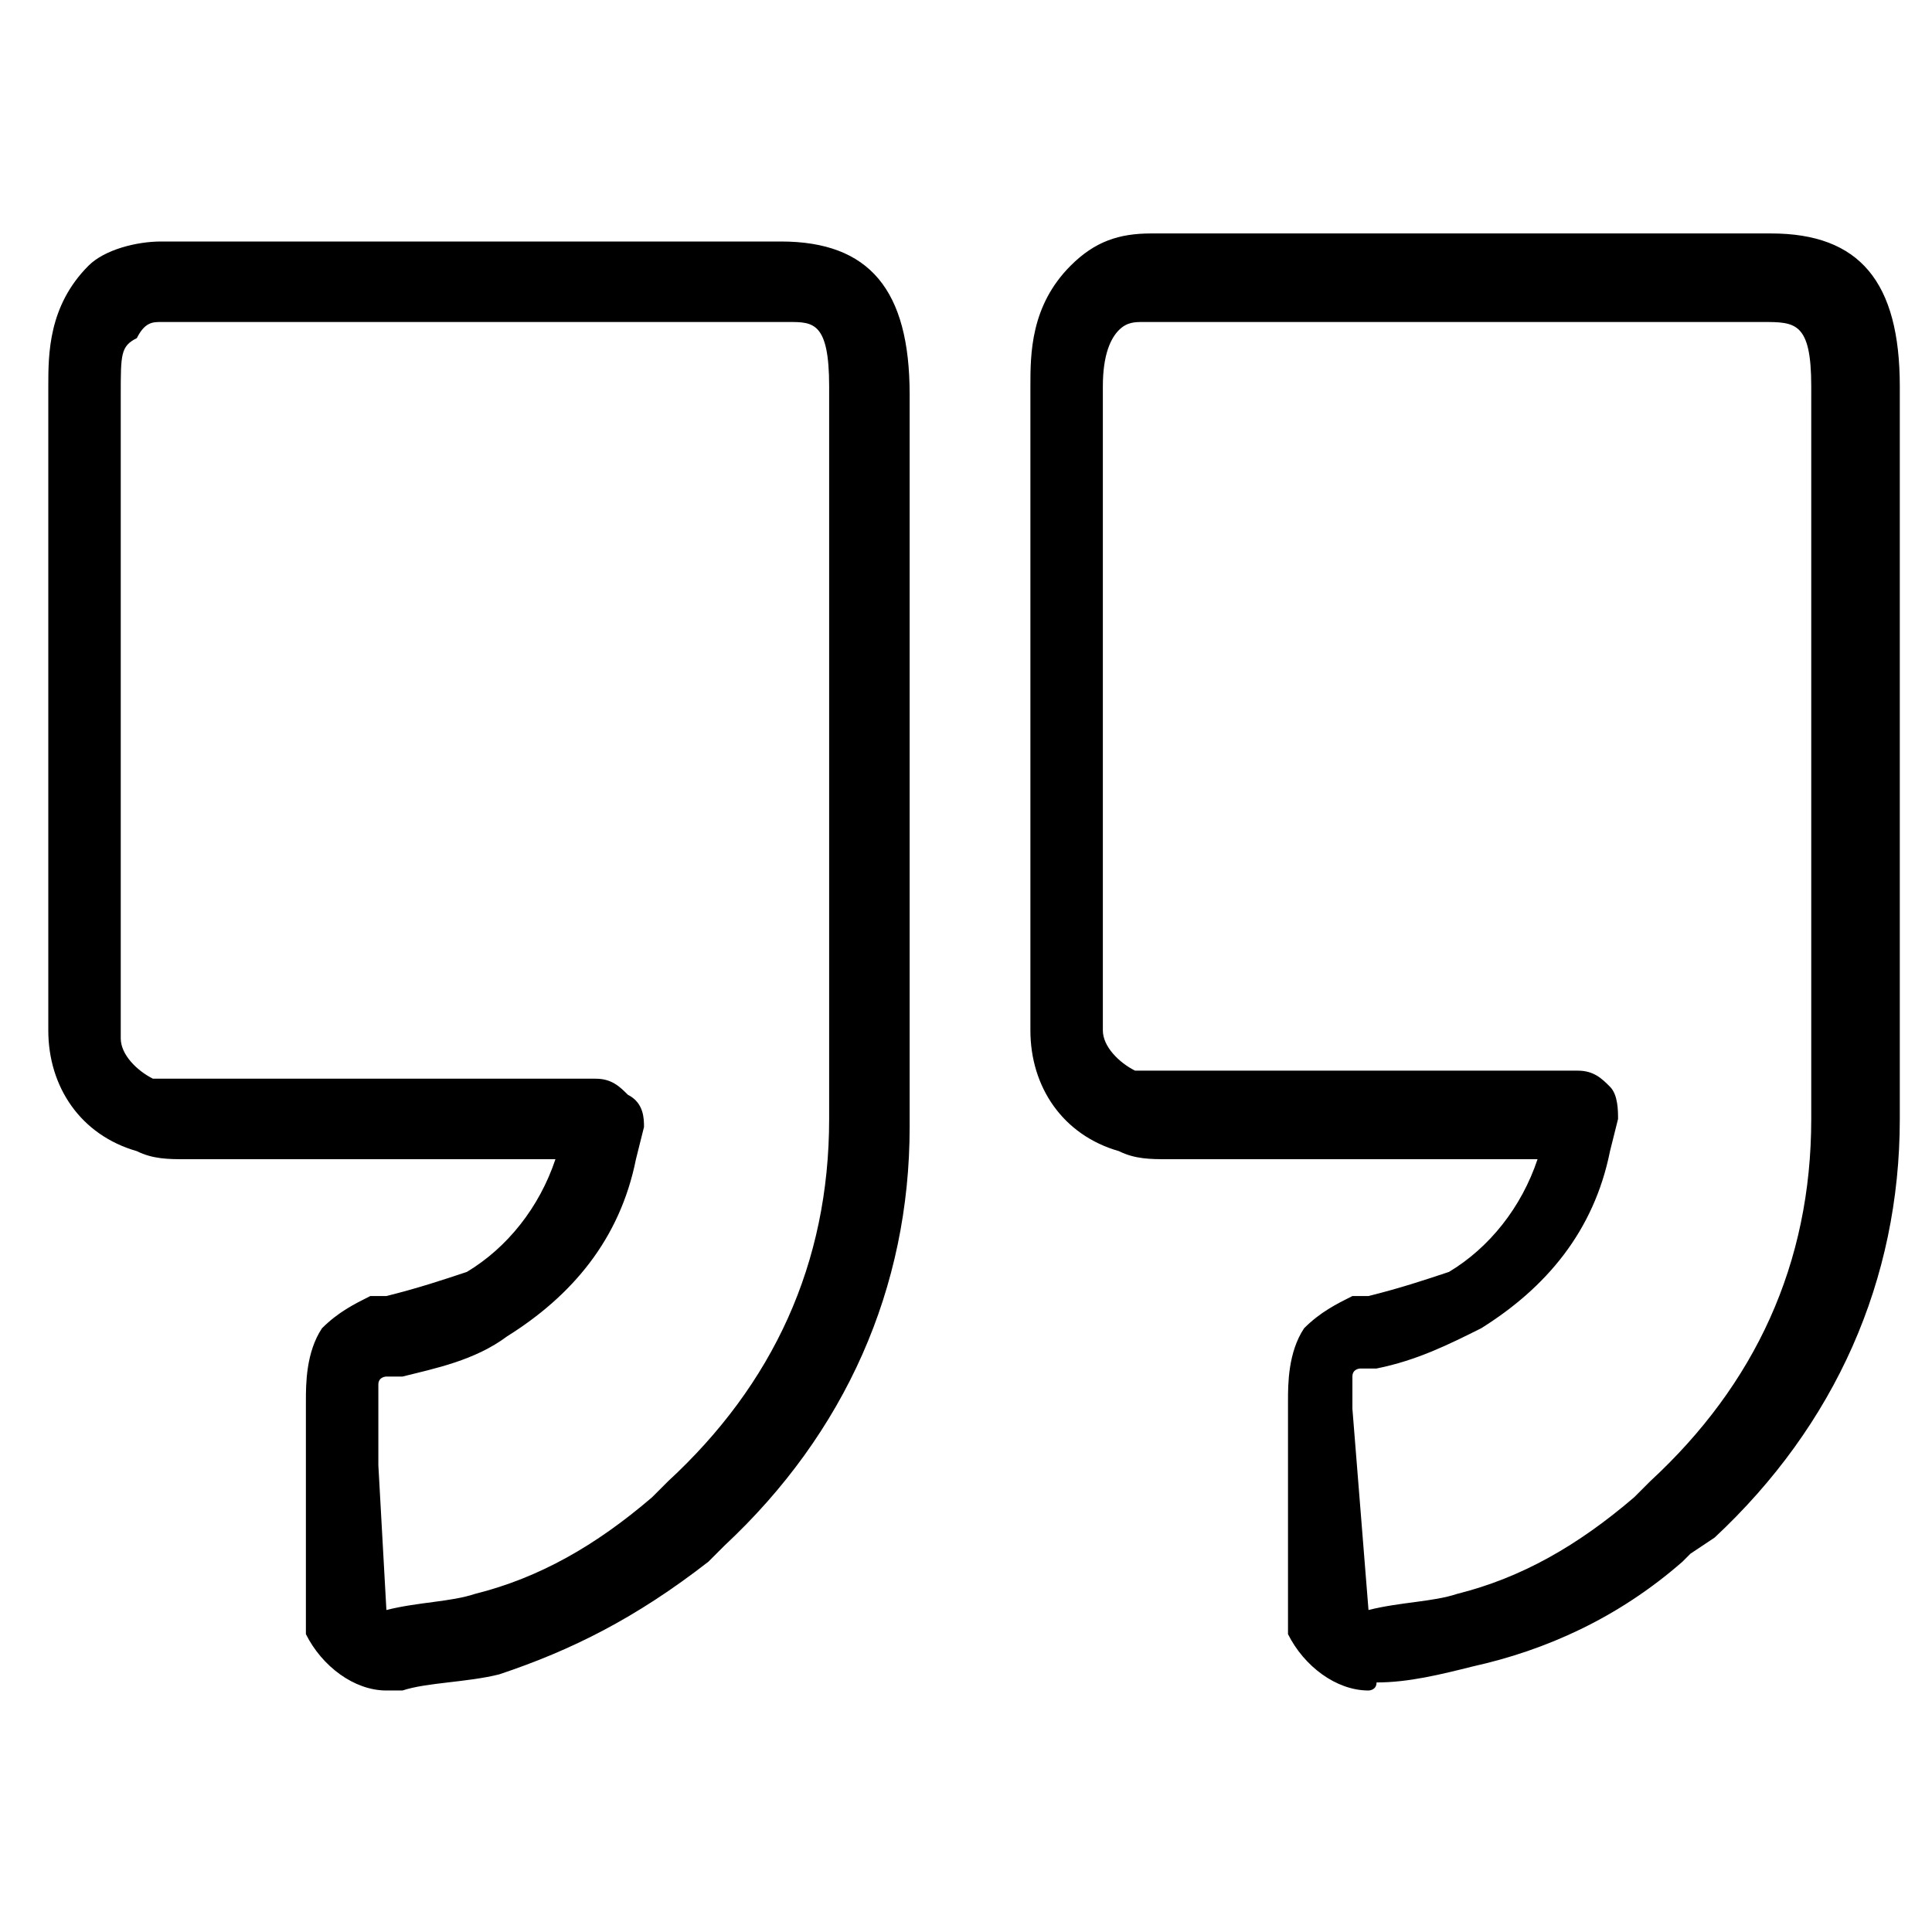
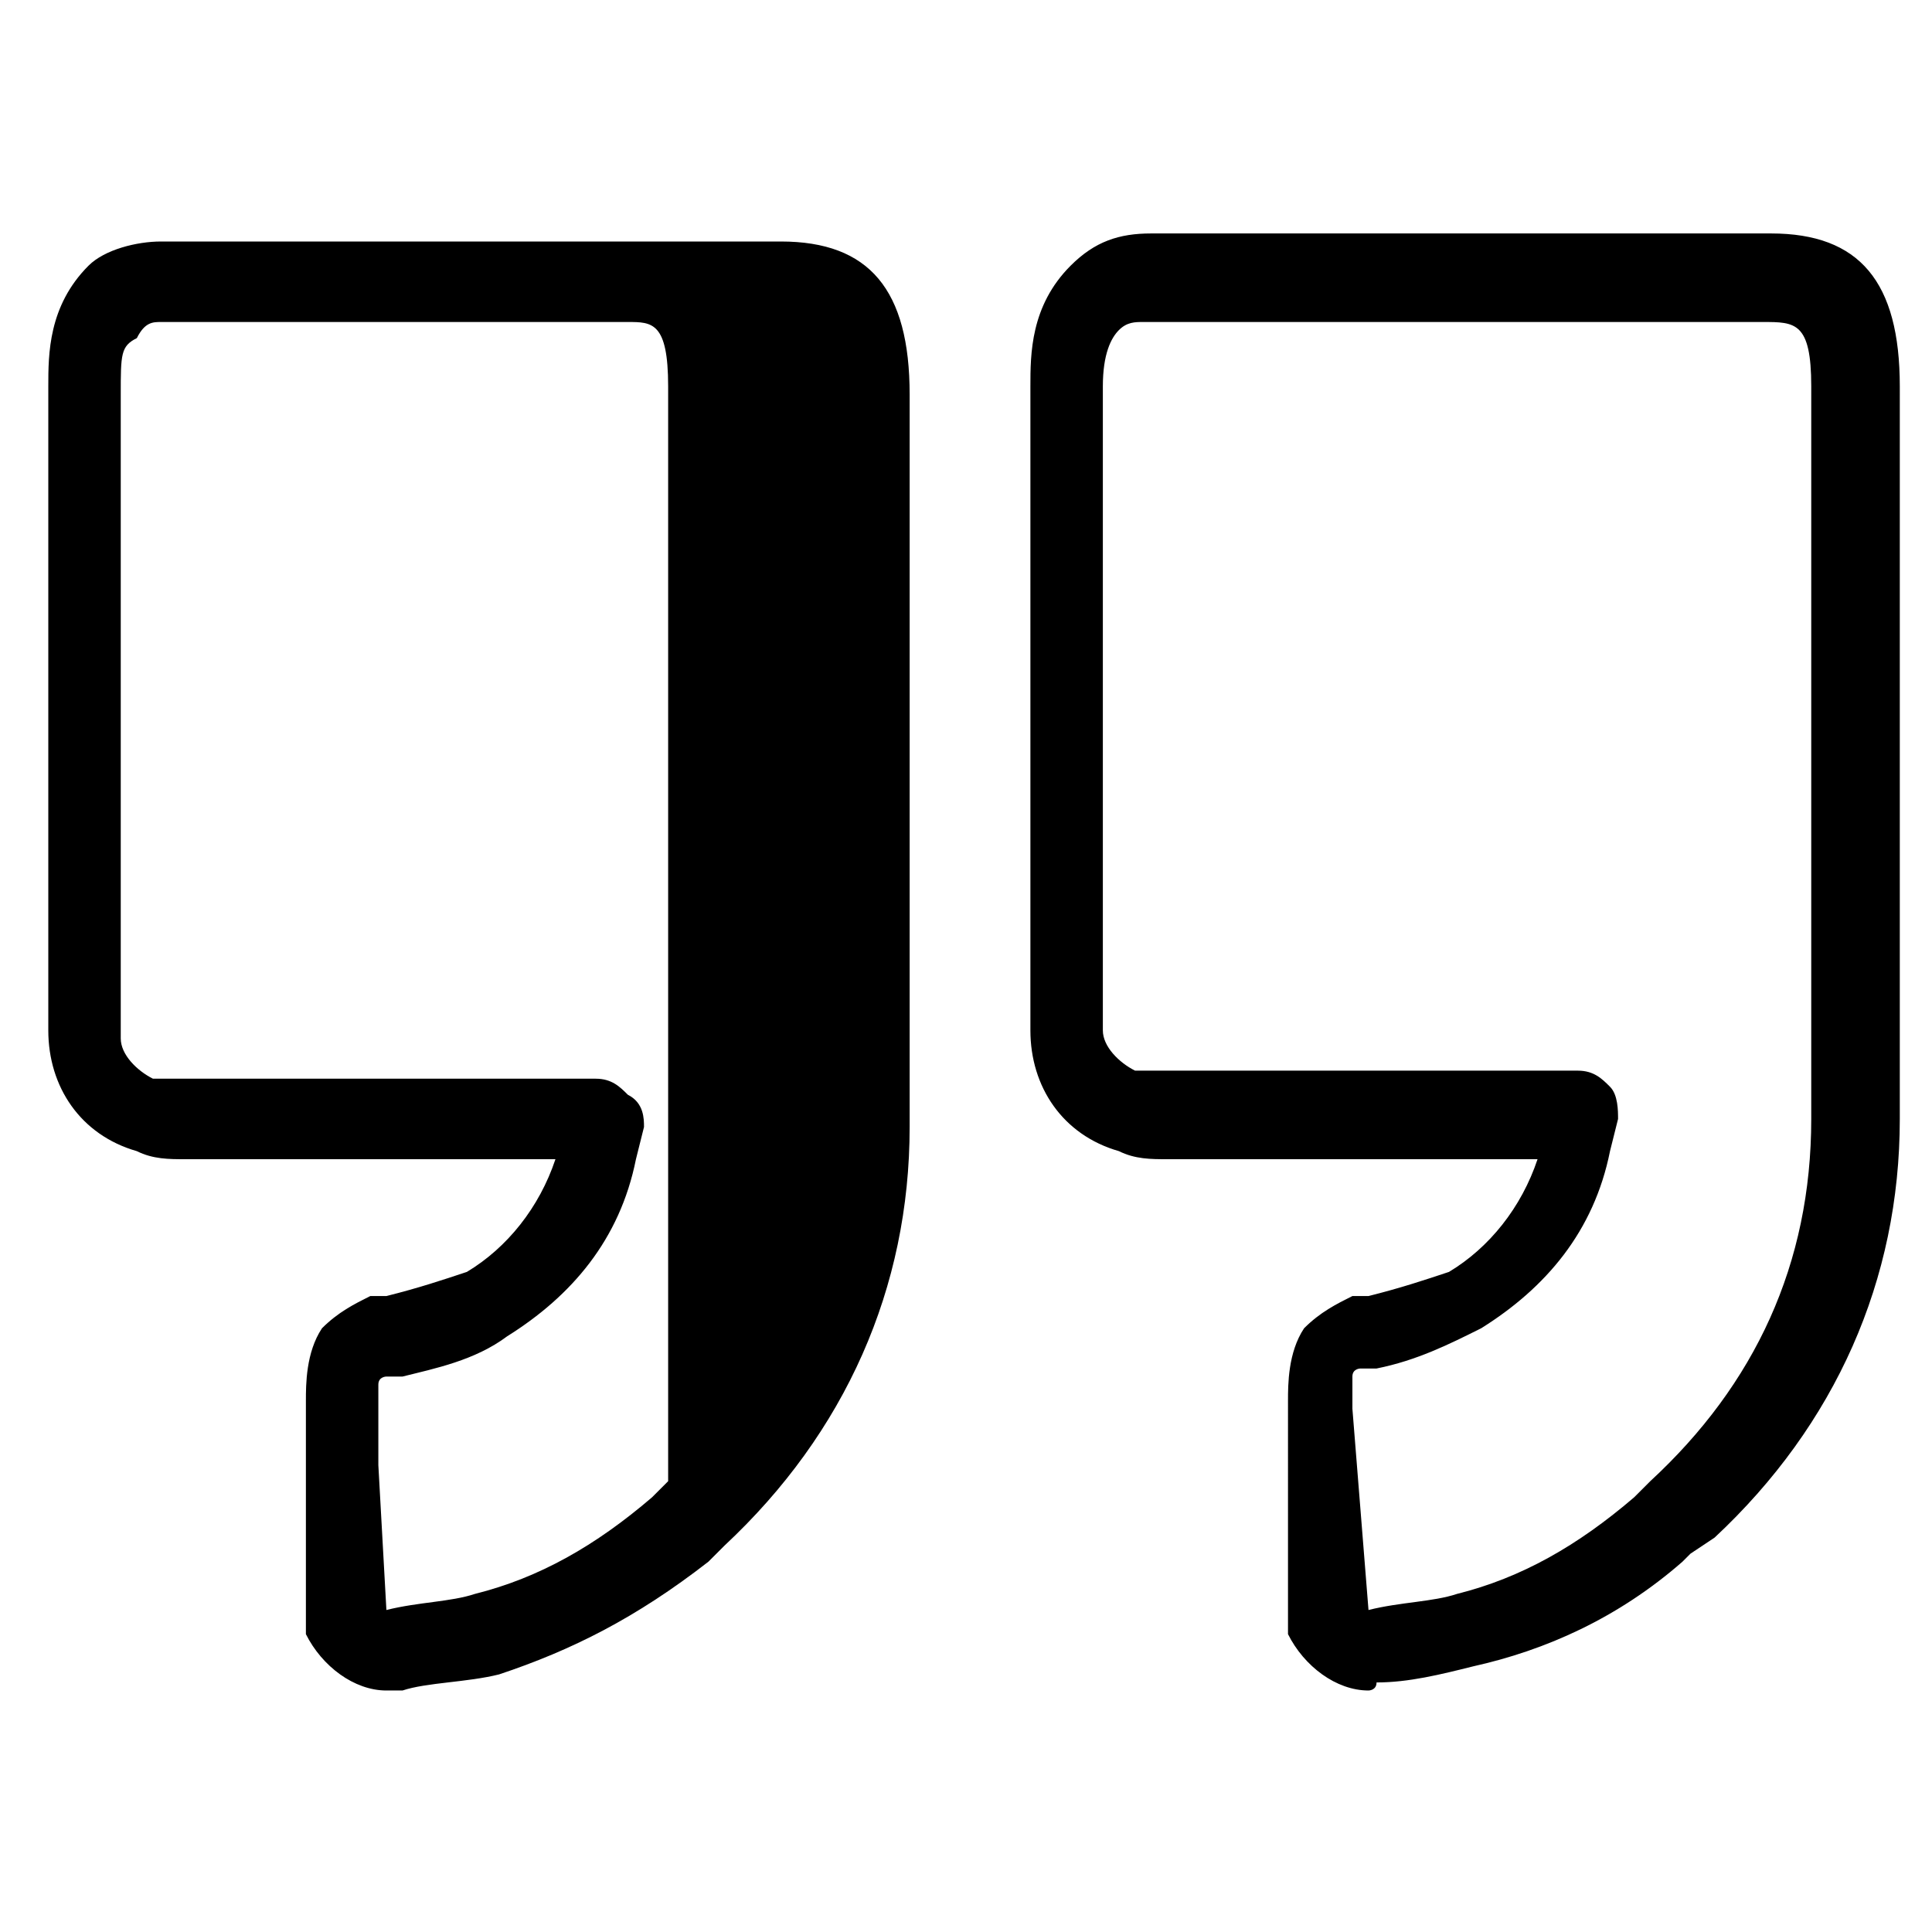
<svg xmlns="http://www.w3.org/2000/svg" viewBox="0 0 24 24" xml:space="preserve">
-   <path d="M4.8 21c-.4 0-.8-.3-1-.7V17.4c0-.2 0-.6.2-.9.2-.2.4-.3.6-.4h.2c.4-.1.7-.2 1-.3.5-.3.9-.8 1.1-1.4H2.3c-.2 0-.4 0-.6-.1-.7-.2-1.1-.8-1.1-1.5v-8c0-.4 0-1 .5-1.5.2-.2.6-.3.9-.3h7.7c1.1 0 1.6.6 1.6 1.9V14c0 2-.8 3.8-2.3 5.2l-.2.2c-.9.7-1.7 1.1-2.6 1.4-.4.1-.9.1-1.2.2h-.2zm0-1v.5-.5c.4-.1.8-.1 1.1-.2.8-.2 1.5-.6 2.2-1.2l.2-.2c1.3-1.2 2-2.7 2-4.5V4.8c0-.8-.2-.8-.5-.8H2c-.1 0-.2 0-.3.2-.2.1-.2.2-.2.7v8c0 .2.2.4.4.5h5.5c.2 0 .3.1.4.2.2.1.2.3.2.4l-.1.4c-.2 1-.8 1.7-1.6 2.2-.4.3-.9.4-1.3.5h-.2s-.1 0-.1.1v1l.1 1.8zM17 21c-.4 0-.8-.3-1-.7V17.4c0-.2 0-.6.2-.9.2-.2.4-.3.6-.4h.2c.4-.1.7-.2 1-.3.5-.3.9-.8 1.1-1.4h-4.6c-.2 0-.4 0-.6-.1-.7-.2-1.1-.8-1.1-1.5v-8c0-.4 0-1 .5-1.5.3-.3.6-.4 1-.4H22c1.1 0 1.6.6 1.6 1.9V13.9c0 2-.8 3.8-2.3 5.2l-.3.2-.1.1c-.8.7-1.7 1.1-2.6 1.3-.4.1-.8.2-1.2.2 0 .1-.1.1-.1.1zm0-1v.5-.5c.4-.1.8-.1 1.1-.2.8-.2 1.5-.6 2.2-1.2l.2-.2c1.3-1.2 2-2.7 2-4.5V4.8c0-.8-.2-.8-.6-.8h-7.7c-.1 0-.2 0-.3.1-.1.1-.2.3-.2.7v8c0 .2.2.4.4.5h5.5c.2 0 .3.1.4.2.1.1.1.3.1.4l-.1.4c-.2 1-.8 1.7-1.6 2.2-.4.2-.8.4-1.3.5h-.2s-.1 0-.1.1v.4L17 20z" />
+   <path d="M4.8 21c-.4 0-.8-.3-1-.7V17.4c0-.2 0-.6.2-.9.2-.2.4-.3.6-.4h.2c.4-.1.7-.2 1-.3.5-.3.9-.8 1.1-1.4H2.3c-.2 0-.4 0-.6-.1-.7-.2-1.1-.8-1.1-1.5v-8c0-.4 0-1 .5-1.5.2-.2.6-.3.9-.3h7.7c1.1 0 1.6.6 1.6 1.9V14c0 2-.8 3.8-2.3 5.2l-.2.2c-.9.7-1.7 1.1-2.6 1.4-.4.1-.9.1-1.2.2h-.2zm0-1v.5-.5c.4-.1.8-.1 1.1-.2.8-.2 1.5-.6 2.2-1.2l.2-.2V4.8c0-.8-.2-.8-.5-.8H2c-.1 0-.2 0-.3.2-.2.1-.2.2-.2.7v8c0 .2.2.4.4.5h5.5c.2 0 .3.1.4.2.2.1.2.3.2.4l-.1.4c-.2 1-.8 1.7-1.6 2.2-.4.3-.9.4-1.3.5h-.2s-.1 0-.1.1v1l.1 1.8zM17 21c-.4 0-.8-.3-1-.7V17.4c0-.2 0-.6.2-.9.2-.2.4-.3.6-.4h.2c.4-.1.7-.2 1-.3.5-.3.9-.8 1.1-1.4h-4.6c-.2 0-.4 0-.6-.1-.7-.2-1.1-.8-1.1-1.5v-8c0-.4 0-1 .5-1.5.3-.3.6-.4 1-.4H22c1.1 0 1.6.6 1.6 1.9V13.9c0 2-.8 3.8-2.3 5.2l-.3.2-.1.1c-.8.7-1.7 1.1-2.6 1.3-.4.1-.8.2-1.2.2 0 .1-.1.1-.1.1zm0-1v.5-.5c.4-.1.8-.1 1.1-.2.8-.2 1.5-.6 2.2-1.2l.2-.2c1.3-1.2 2-2.7 2-4.5V4.8c0-.8-.2-.8-.6-.8h-7.7c-.1 0-.2 0-.3.1-.1.1-.2.3-.2.7v8c0 .2.2.4.4.5h5.5c.2 0 .3.1.4.2.1.1.1.3.1.4l-.1.4c-.2 1-.8 1.7-1.6 2.2-.4.2-.8.4-1.3.5h-.2s-.1 0-.1.1v.4L17 20z" />
</svg>